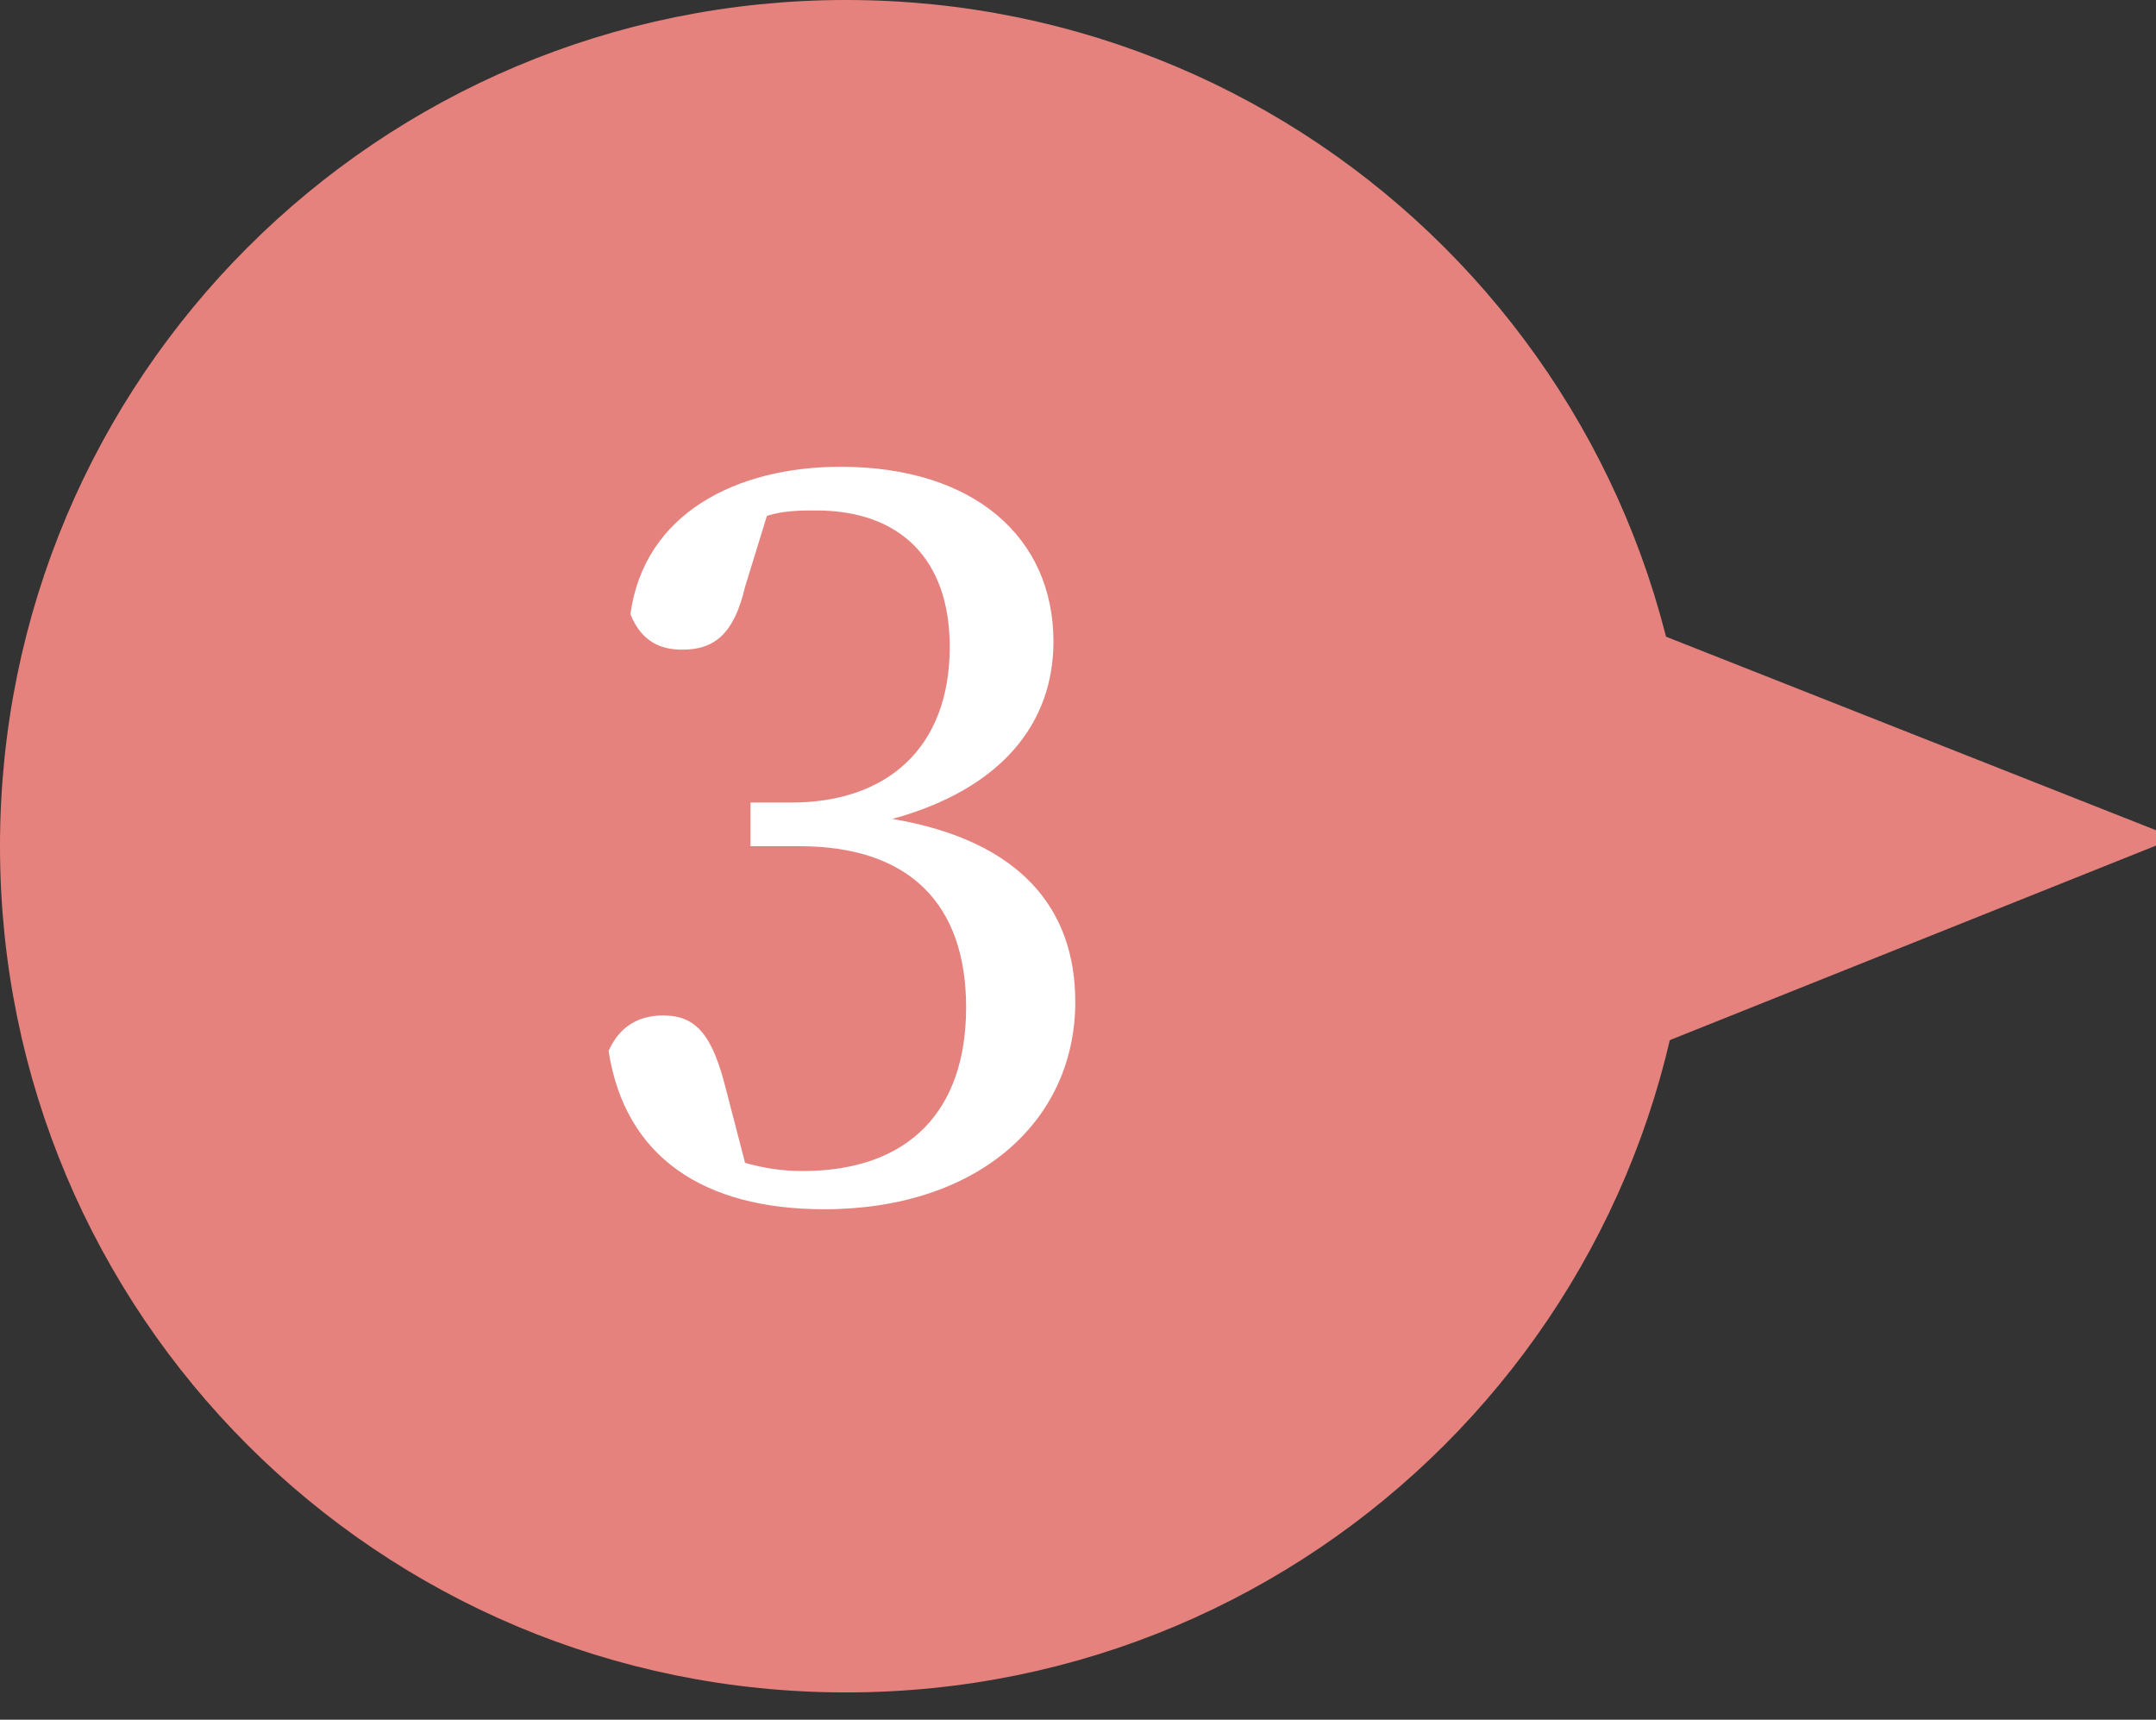
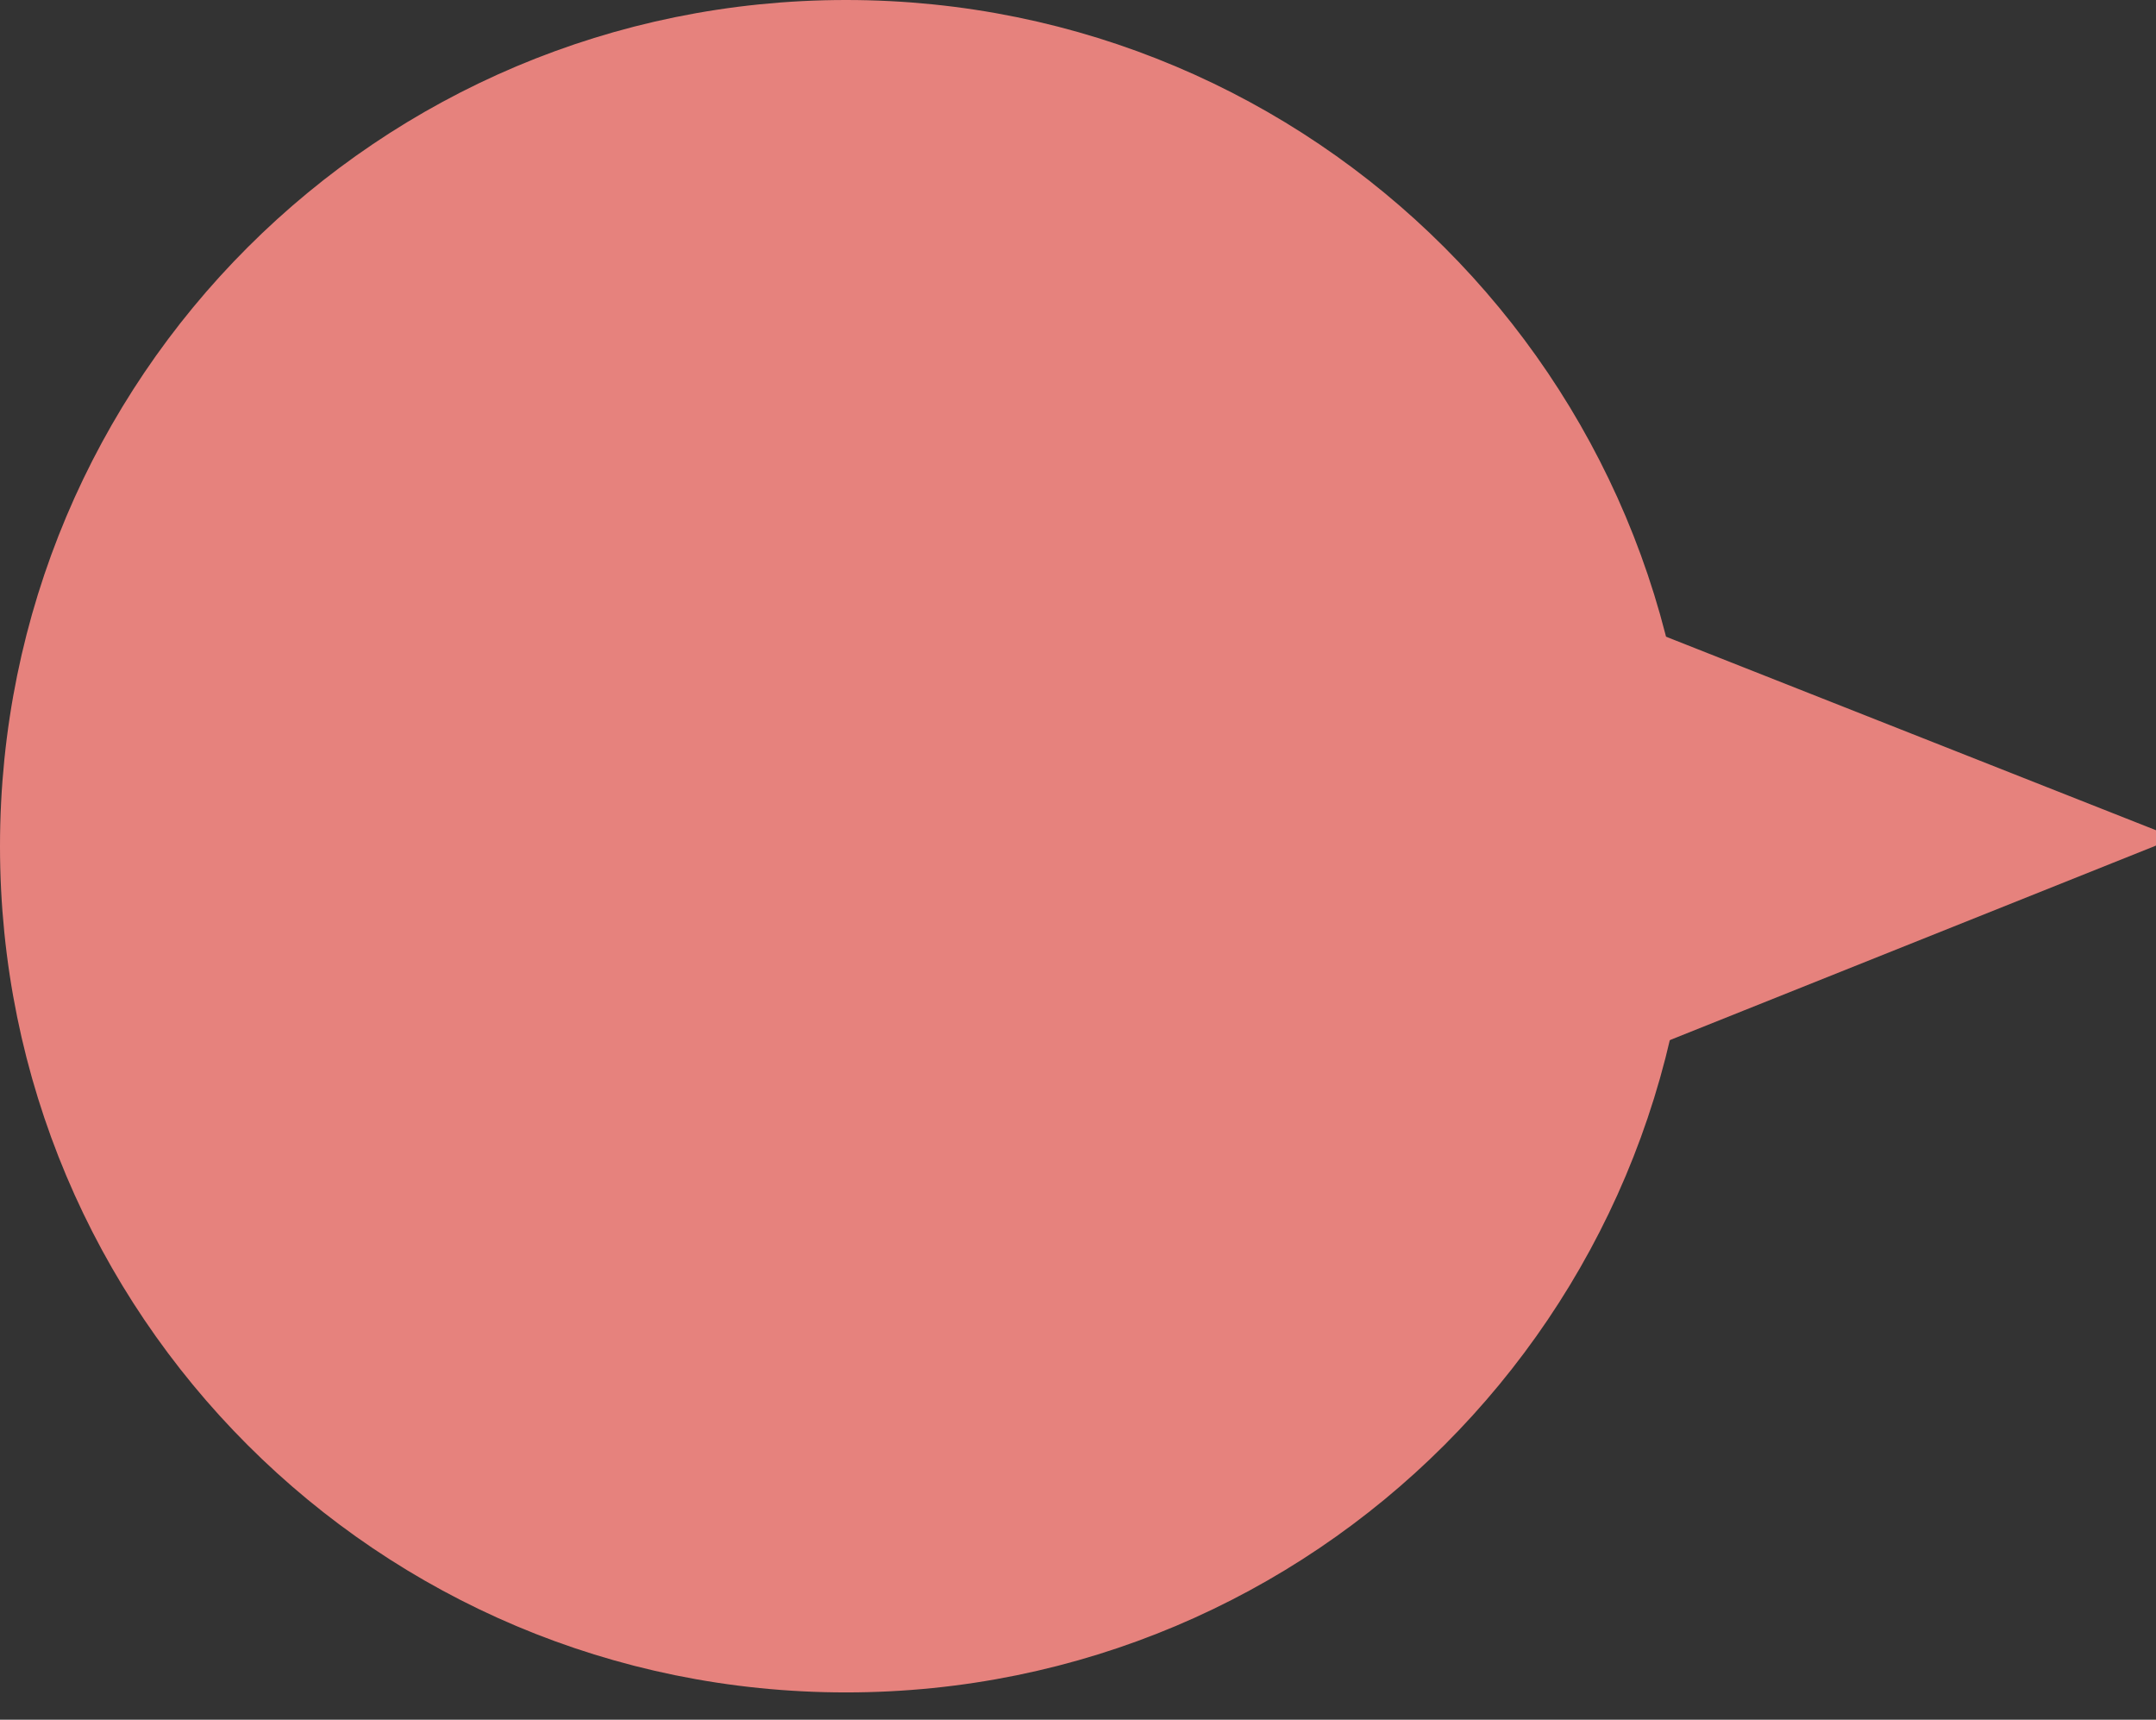
<svg xmlns="http://www.w3.org/2000/svg" version="1.1" id="レイヤー_1" x="0px" y="0px" viewBox="0 0 79 63" style="enable-background:new 0 0 79 63;" xml:space="preserve">
  <rect x="0" y="0" width="79" height="63" fill="#333333" stroke="none" />
  <style type="text/css">
	.st0{fill-rule:evenodd;clip-rule:evenodd;fill:#E6827D;stroke:#E6827D;stroke-width:2;}
	.st1{fill:#FFFFFF;}
</style>
  <path class="st0" d="M31,1c16.6,0,30,13.4,30,30S47.6,61,31,61S1,47.6,1,31S14.4,1,31,1z" />
  <path class="st0" d="M77,30.7l-19.5,7.8V23L77,30.7z" />
  <g>
-     <path class="st1" d="M27.3,21.5c-0.4,1.7-1.1,2.3-2.3,2.3c-0.8,0-1.5-0.3-1.9-1.3c0.5-3.7,3.9-5.4,7.7-5.4c4.9,0,7.8,2.6,7.8,6.4   c0,3-1.9,5.4-5.9,6.5c4.7,0.8,6.7,3.3,6.7,6.7c0,4.4-3.6,7.6-9.2,7.6c-4.4,0-7.3-1.9-7.9-5.8c0.4-0.9,1.1-1.3,2-1.3   c1.2,0,1.8,0.7,2.3,2.7l0.7,2.7c0.7,0.2,1.4,0.3,2.1,0.3c3.9,0,6-2.2,6-6c0-3.8-2.1-5.9-6.1-5.9h-1.8v-1.6h1.5c3.5,0,5.8-2,5.8-5.7   c0-3.2-1.8-5-4.9-5c-0.5,0-1.2,0-1.8,0.2L27.3,21.5z" />
-   </g>
+     </g>
</svg>